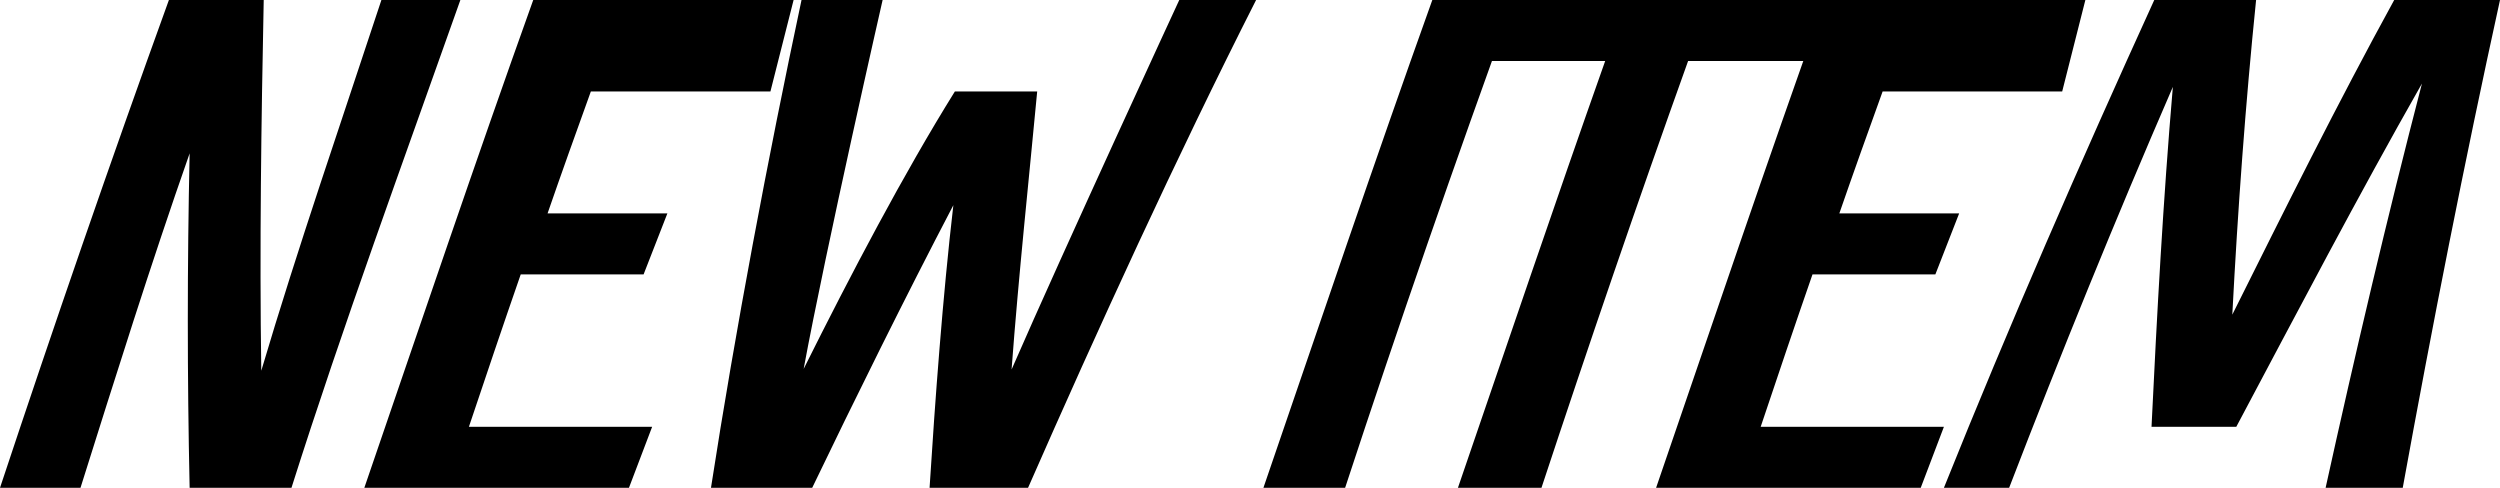
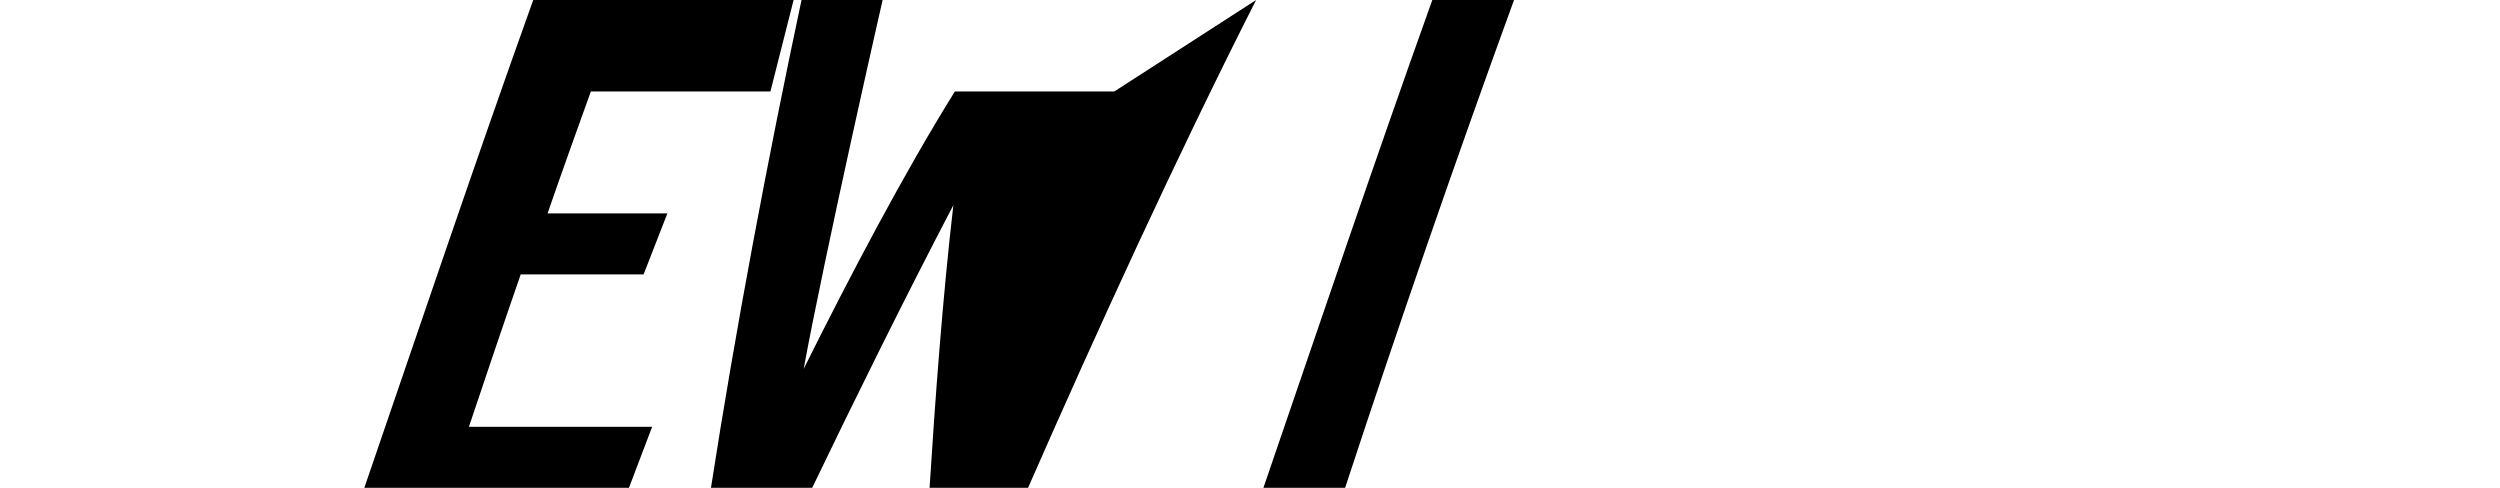
<svg xmlns="http://www.w3.org/2000/svg" id="_イヤー_2" viewBox="0 0 82 16">
  <g id="txt">
    <g>
-       <path d="M15.1,0c-1.87,5.29-3.85,10.67-5.54,16h-3.34c-.08-3.65-.08-7.32,0-10.97-1.28,3.65-2.43,7.32-3.58,10.97H0C1.77,10.67,3.61,5.33,5.54,0h3.11c-.08,3.96-.14,8.14-.08,12.16,1.19-4.02,2.64-8.21,3.94-12.16h2.59Z" />
      <path d="M25.27,3h-5.89c-.48,1.33-.96,2.67-1.42,4h3.93l-.78,2h-4.03c-.58,1.67-1.14,3.33-1.7,5h6.01l-.76,2H11.95c1.83-5.33,3.63-10.67,5.54-16h8.54l-.76,3Z" />
-       <path d="M41.2,0c-2.62,5.17-5.21,10.83-7.48,16h-3.23c.18-2.85,.43-6.26,.78-9.27-1.59,3.04-3.25,6.4-4.63,9.27h-3.32c.8-5.17,1.87-10.83,2.97-16h2.66s-1.86,8.15-2.59,12.1c1.54-3.09,3.29-6.42,4.96-9.1h2.7c-.25,2.67-.61,6.03-.84,9.12,1.73-3.97,5.5-12.12,5.5-12.12h2.53Z" />
+       <path d="M41.2,0c-2.62,5.17-5.21,10.83-7.48,16h-3.23c.18-2.85,.43-6.26,.78-9.27-1.59,3.04-3.25,6.4-4.63,9.27h-3.32c.8-5.17,1.87-10.83,2.97-16h2.66s-1.86,8.15-2.59,12.1c1.54-3.09,3.29-6.42,4.96-9.1h2.7h2.53Z" />
      <path d="M41.44,16c1.83-5.33,3.63-10.67,5.54-16h2.68c-1.94,5.33-3.79,10.67-5.54,16h-2.68Z" />
-       <path d="M59.5,2h-4.13c-1.67,4.66-3.27,9.34-4.81,14h-2.74c1.6-4.66,3.18-9.34,4.83-14h-4.09l.82-2h10.94l-.82,2Z" />
-       <path d="M67.64,3h-5.89c-.48,1.33-.96,2.67-1.42,4h3.93l-.78,2h-4.03c-.58,1.67-1.14,3.33-1.7,5h6.01l-.76,2h-8.68c1.83-5.33,3.63-10.67,5.54-16h8.54l-.76,3Z" />
-       <path d="M82,0c-1.17,5.33-2.22,10.67-3.19,16h-2.53c.97-4.4,2.01-8.83,3.16-13.26-2.12,3.73-4.08,7.48-6.09,11.26h-2.78c.18-3.73,.38-7.42,.7-11.15-1.9,4.38-3.68,8.76-5.37,13.15h-2.14c2.14-5.33,4.47-10.67,6.9-16h3.34c-.35,3.43-.6,6.87-.78,10.32,1.73-3.47,3.44-6.91,5.31-10.32h3.48Z" />
    </g>
  </g>
</svg>